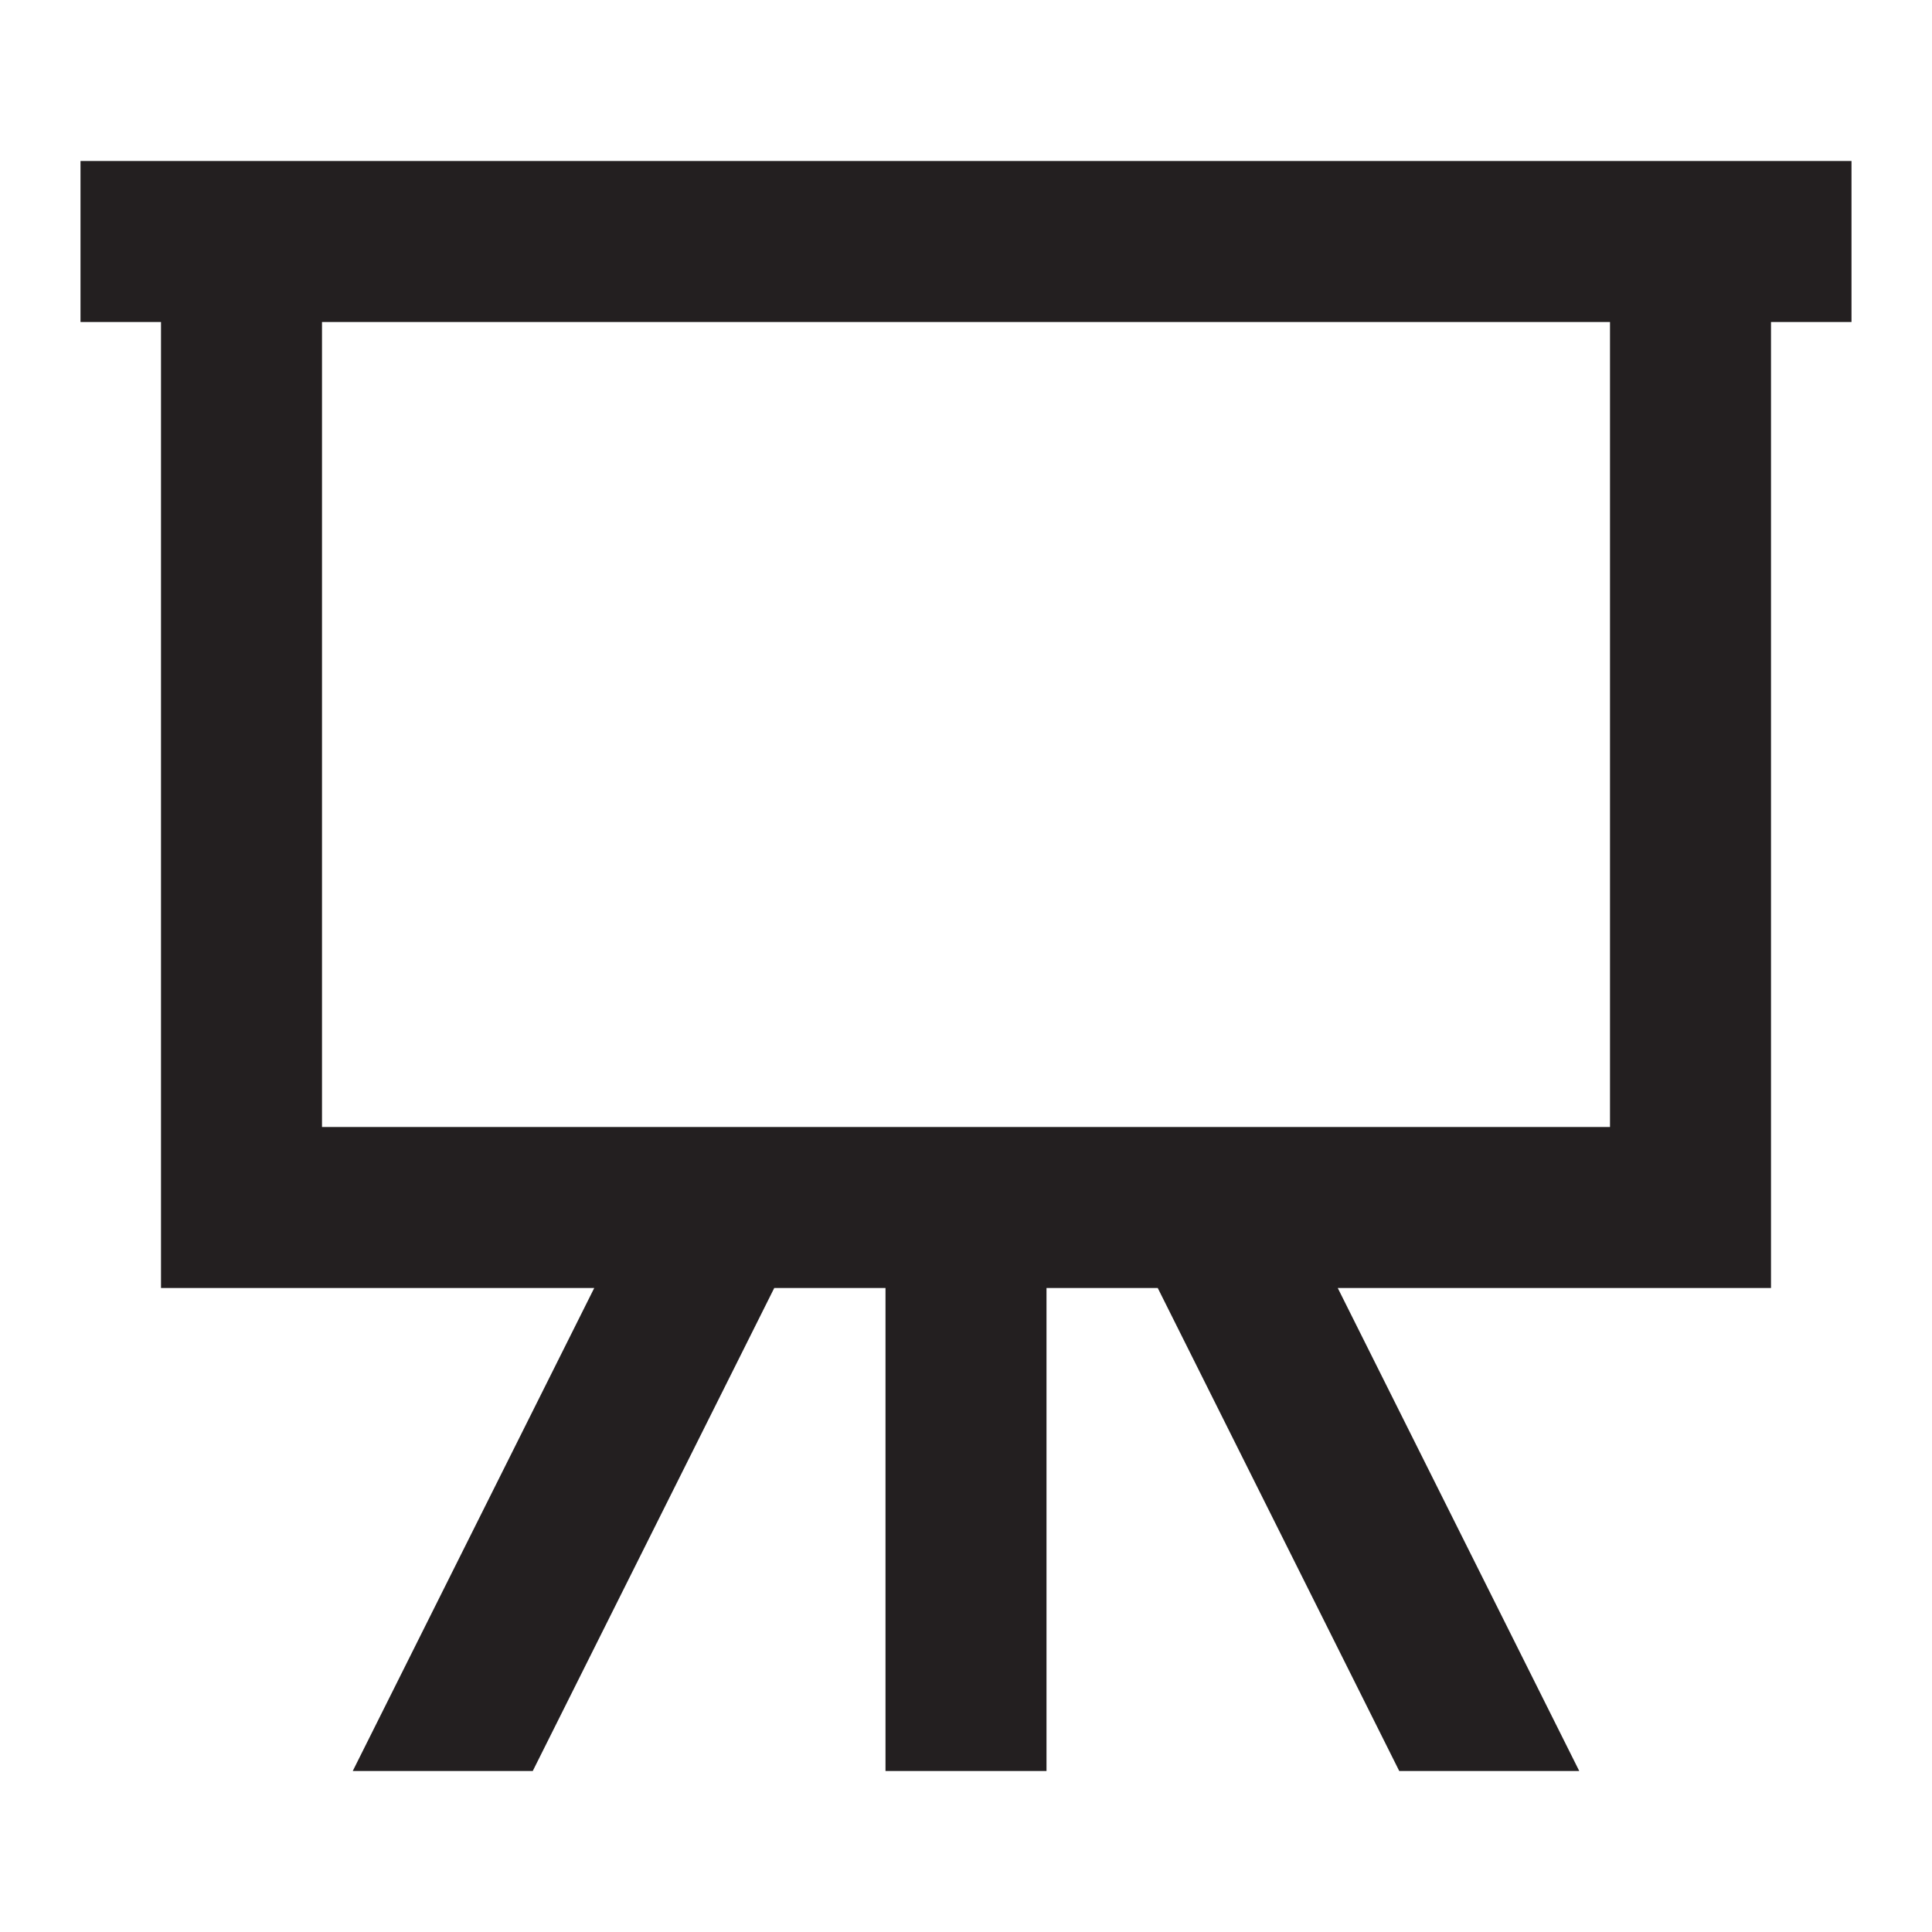
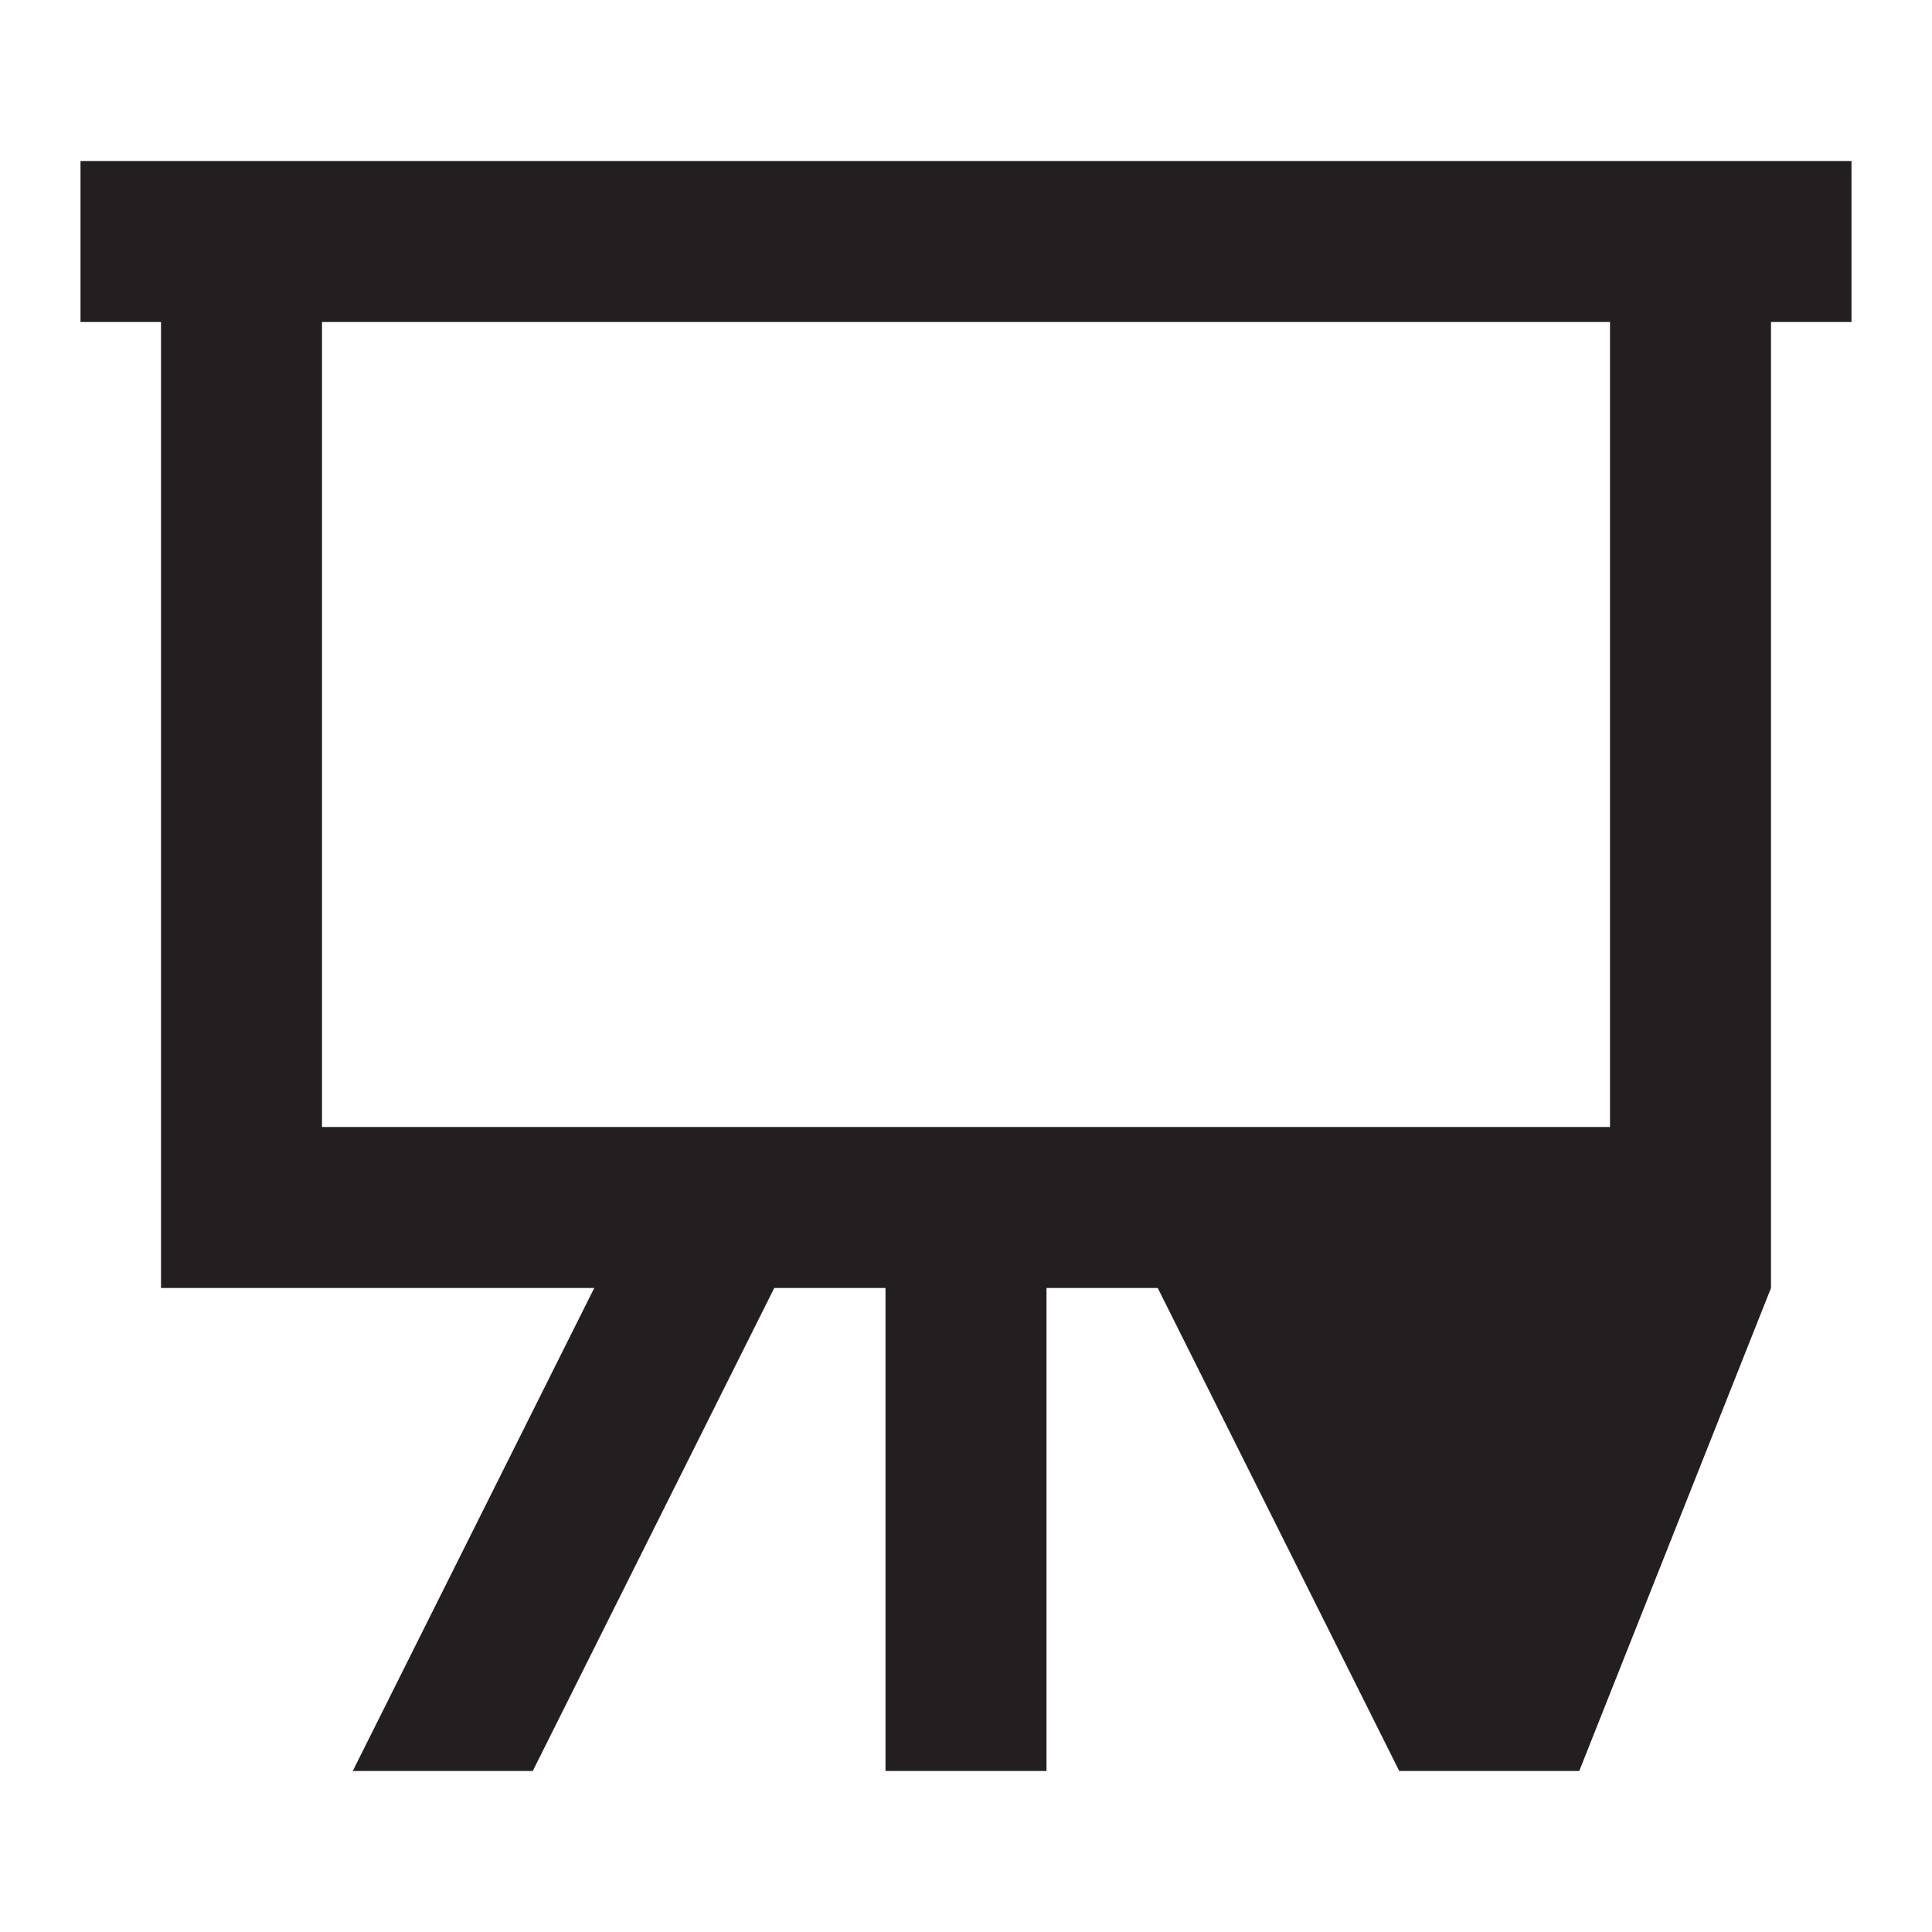
<svg xmlns="http://www.w3.org/2000/svg" width="24" height="24" viewBox="0 0 24 24" fill="none">
-   <path fill-rule="evenodd" clip-rule="evenodd" d="M23 4H22V16H16.618L19.618 22H17.382L14.382 16H13V22H11V16H9.618L6.618 22H4.382L7.382 16H2V4H1V2H23V4ZM4 4H20V14H4V4Z" fill="#231F20" />
+   <path fill-rule="evenodd" clip-rule="evenodd" d="M23 4H22V16L19.618 22H17.382L14.382 16H13V22H11V16H9.618L6.618 22H4.382L7.382 16H2V4H1V2H23V4ZM4 4H20V14H4V4Z" fill="#231F20" />
</svg>